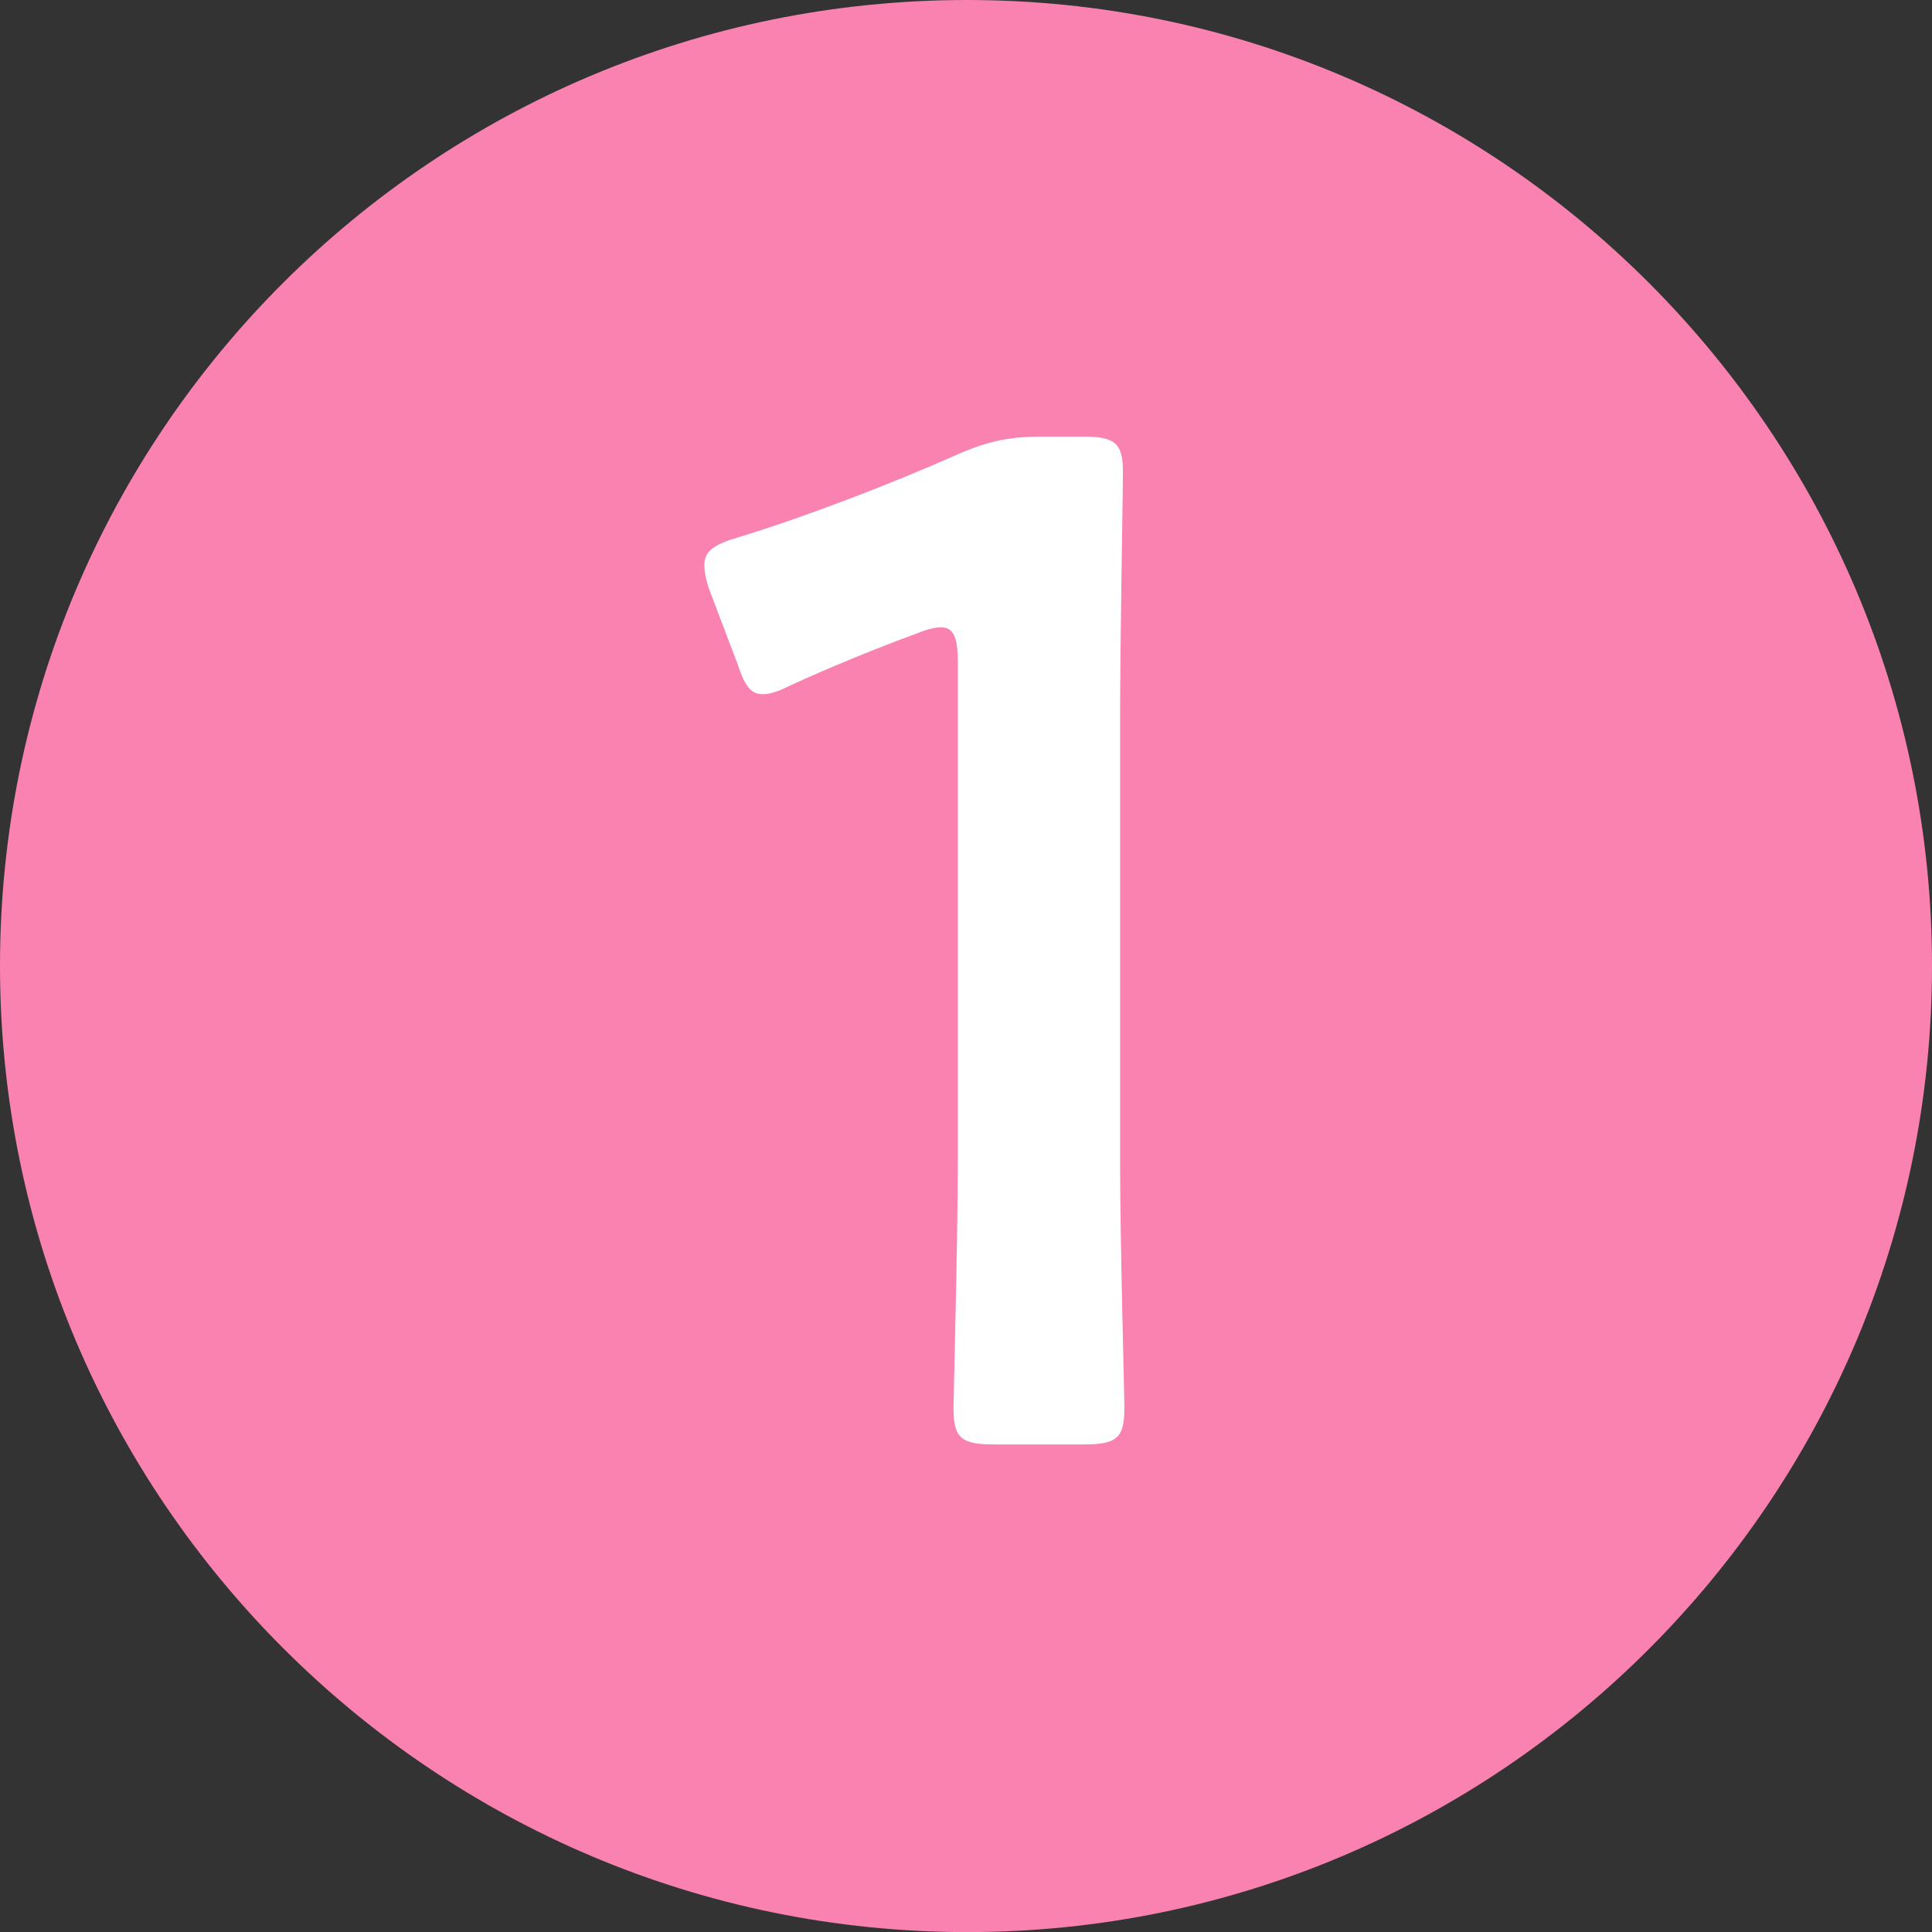
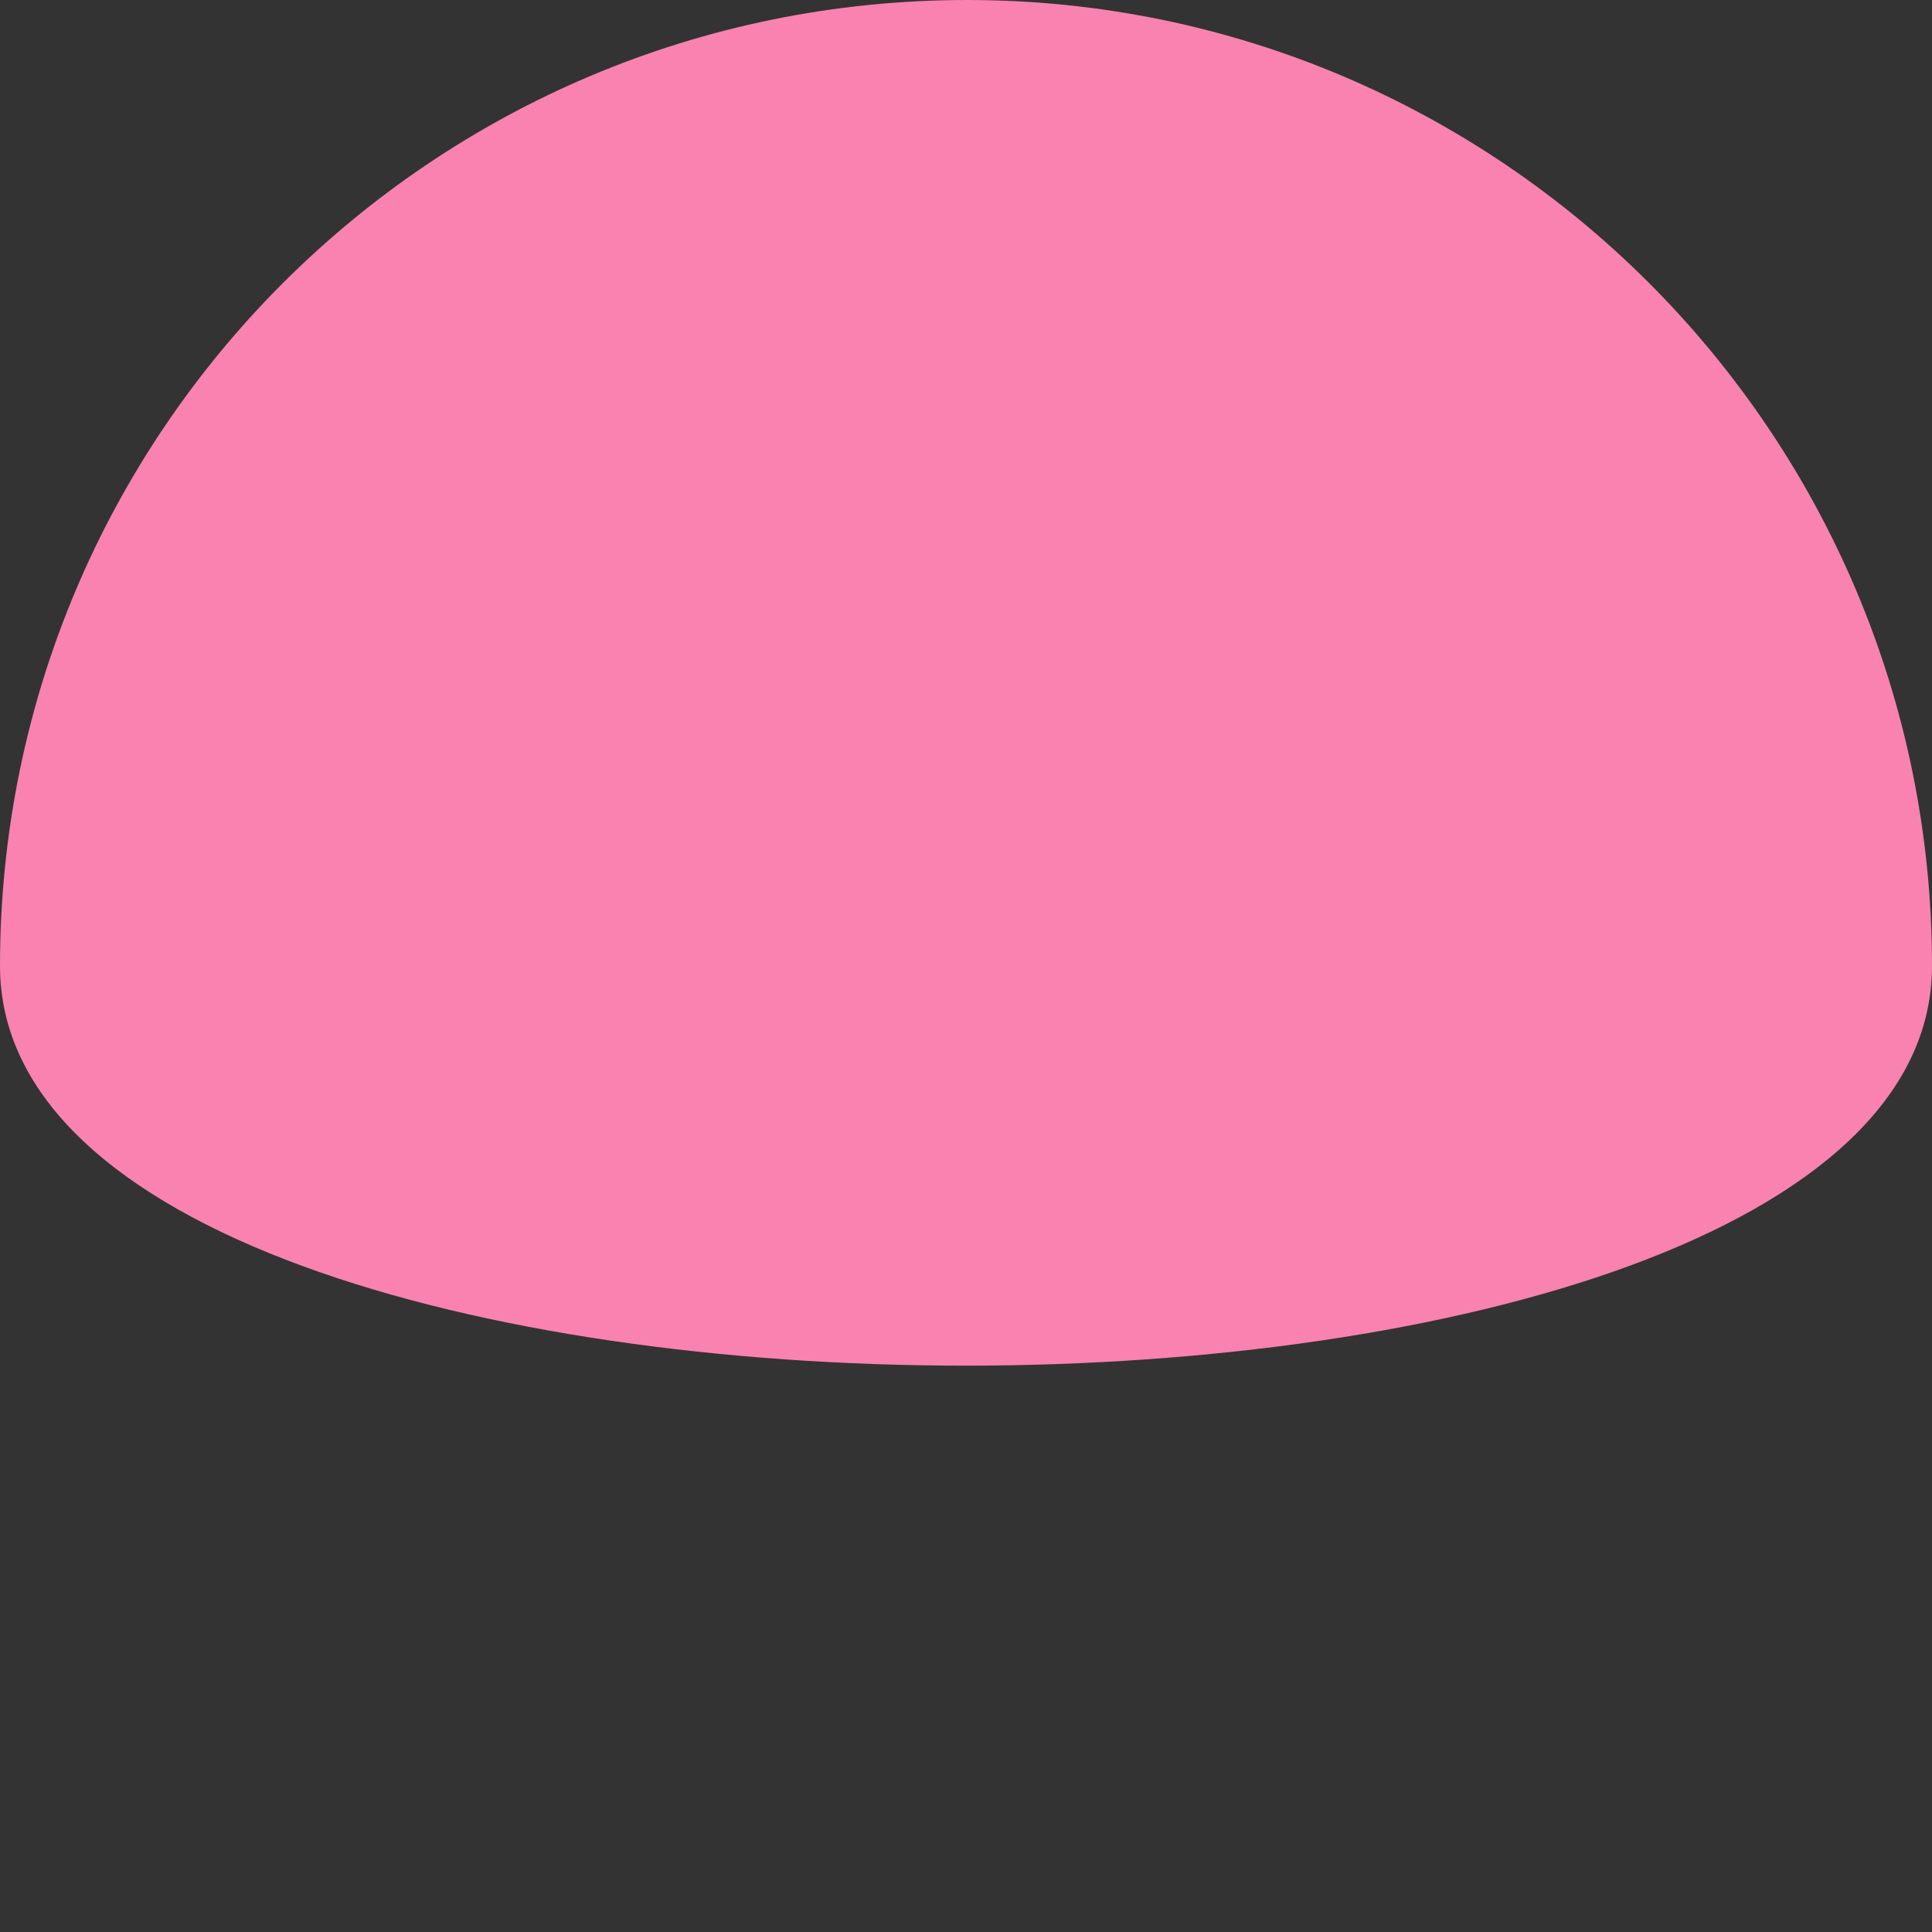
<svg xmlns="http://www.w3.org/2000/svg" viewBox="0 0 1310.19 1310.25">
  <rect x="0" y="0" width="1310.19" height="1310.25" fill="#333333" stroke="none" />
-   <path d="M655.92 0c360.97 0 654.27 293.72 654.27 654.99s-293.3 655.26-654.27 655.26S0 1016.75 0 654.99 293.3 0 655.92 0Z" style="fill-rule:evenodd;fill:#f982b1" />
-   <path d="M759.59 489.65c0-55.8 1.93-155.02 1.93-169.48 0-20.26-5.79-24.12-28-24.12h-26.07c-22.2 0-36.68 2.87-56.96 11.6-45.37 20.26-104.26 42.85-150.6 56.98-16.41 4.8-22.2 9.6-22.2 18.33 0 4.8.97 10.6 3.86 18.33l18.34 48.25c4.83 14.52 8.69 21.26 17.38 21.26 4.83 0 10.62-1.93 18.34-5.8 25.1-11.6 57.92-25.12 86.89-35.72 6.76-2.87 12.39-3.86 15.45-3.86 8.69 0 11.59 6.79 11.59 23.19v337.88c0 55.98-2.9 157.34-2.9 168.94 0 20.26 5.79 24.12 28 24.12h59.85c22.2 0 28-3.86 28-24.12 0-11.6-2.9-112.96-2.9-168.94V489.65Z" style="fill:#fff;fill-rule:evenodd" />
+   <path d="M655.92 0c360.97 0 654.27 293.72 654.27 654.99S0 1016.75 0 654.99 293.3 0 655.92 0Z" style="fill-rule:evenodd;fill:#f982b1" />
</svg>